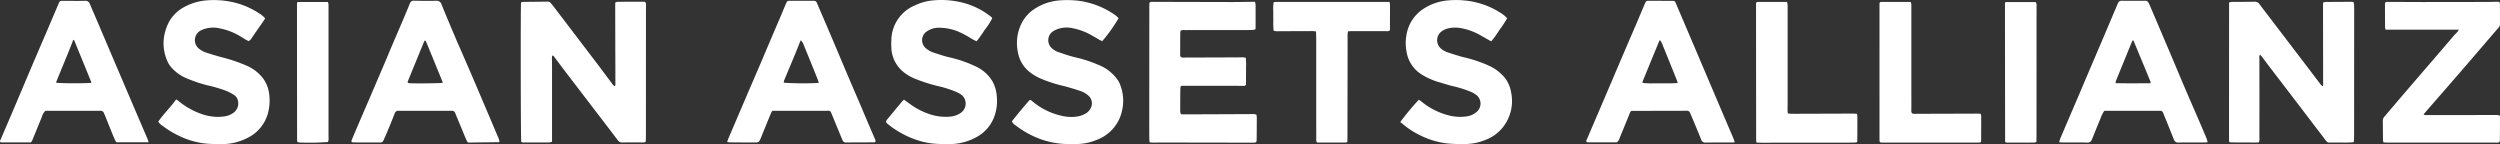
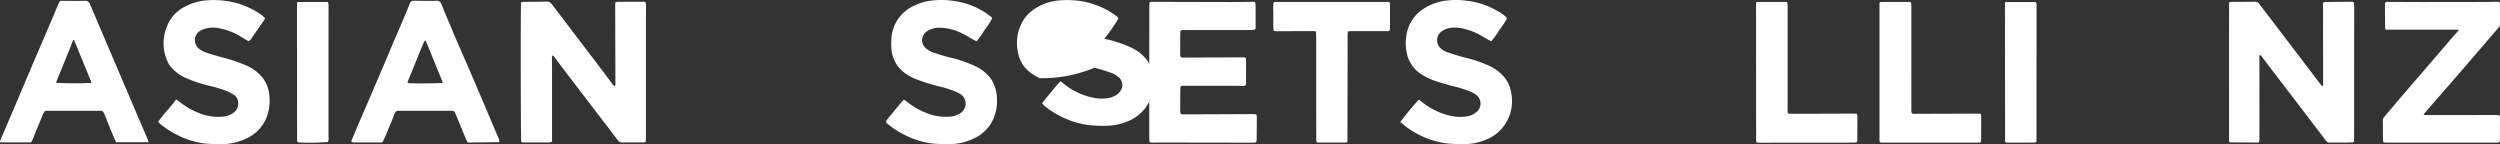
<svg xmlns="http://www.w3.org/2000/svg" width="736.246" height="42.45" viewBox="0 0 736.246 42.45">
  <rect x="0" y="0" width="736.246" height="42.45" fill="#333333" stroke="none" />
  <g id="Group_2627" data-name="Group 2627" transform="translate(0 -220.55)">
    <path id="Path_21" data-name="Path 21" d="M422.056,611.566a6.552,6.552,0,0,0-.034,1.627c-.015.567,0,1.134,0,1.7s0,1.135,0,1.7,0,1.134,0,1.7,0,1.135,0,1.7,0,1.134,0,1.7,0,1.135,0,1.7v1.58q0,.851,0,1.7t0,1.7q0,.851,0,1.7t0,1.7q0,.851,0,1.7t0,1.7v1.756a4.4,4.4,0,0,1-.854.19c-2.435.015-4.871.013-7.307.012a1.152,1.152,0,0,1-.913-.233c-.15-.964-.208-39.618-.053-41.007a2.861,2.861,0,0,1,.647-.158c2.353-.035,4.707-.044,7.061-.085a1.225,1.225,0,0,1,1.066.451c.2.252.427.488.623.746q6.561,8.607,13.117,17.22c1.422,1.871,2.817,3.763,4.233,5.639a1.954,1.954,0,0,0,.9.858,1.611,1.611,0,0,0,.138-.442q0-5.531-.026-11.062-.015-6.139-.025-12.278c0-.281.026-.561.042-.894a2.92,2.92,0,0,1,.691-.181q3.835-.028,7.671-.023a2.224,2.224,0,0,1,.432.078,1.578,1.578,0,0,1,.225,1.09c.006.932-.009,1.864-.009,2.8q-.007,17.141-.013,34.283c0,.77,0,1.54-.017,2.31,0,.238-.051.475-.082.756a3.089,3.089,0,0,1-.59.122c-2.07.006-4.141-.024-6.21.012a1.571,1.571,0,0,1-1.426-.712c-1.454-1.949-2.941-3.875-4.42-5.806q-5.47-7.147-10.941-14.293c-1.107-1.45-2.189-2.919-3.288-4.374-.137-.181-.238-.43-.628-.4" transform="translate(-259.448 -374.623)" fill="#fff" />
    <path id="Path_22" data-name="Path 22" d="M1767.3,595.8c.3-.022.578-.057.856-.059,2.15-.014,4.3,0,6.45-.045a1.583,1.583,0,0,1,1.453.673c.941,1.27,1.908,2.519,2.867,3.776q3.761,4.93,7.522,9.858t7.512,9.869c.187.245.413.461.6.665a.808.808,0,0,0,.194-.07.253.253,0,0,0,.054-.1.341.341,0,0,0,.029-.115q-.016-11.971-.032-23.942a1.13,1.13,0,0,1,.043-.237c.009-.039.026-.076.062-.175a3.313,3.313,0,0,1,.656-.132q3.895-.035,7.79-.044a2.591,2.591,0,0,1,.429.082,5.217,5.217,0,0,1,.165.777c.033.484.028.972.028,1.458q-.008,18.353-.021,36.706c0,.567-.006,1.135-.027,1.7a4.622,4.622,0,0,1-.111.621,29.881,29.881,0,0,1-3.787.092c-1.216.016-2.433,0-3.766,0A4.023,4.023,0,0,1,1795.2,636q-3.732-4.876-7.453-9.761-4.5-5.894-9.009-11.786c-.664-.869-1.31-1.753-1.974-2.623a5.256,5.256,0,0,0-.469-.48c-.364.249-.236.556-.236.817,0,3.282.019,6.563.021,9.845q0,6.867-.014,13.734a2.651,2.651,0,0,1-.161,1.351,5.045,5.045,0,0,1-.584.064q-3.894-.008-7.789-.034c-.107,0-.213-.1-.326-.155a1.655,1.655,0,0,1-.081-.355q0-20.236.016-40.471c0-.073.063-.145.157-.349" transform="translate(-1110.677 -374.638)" fill="#fff" />
    <path id="Path_23" data-name="Path 23" d="M920.42,628.89c.549.013,1.033.035,1.517.033q9.256-.036,18.511-.078c.487,0,.975-.015,1.461,0a5.729,5.729,0,0,1,.745.128,6.2,6.2,0,0,1,.119.852c0,2.147-.021,4.3-.037,6.443a2.841,2.841,0,0,1-.036.484.518.518,0,0,1-.477.475c-.4.03-.811.033-1.216.032q-13.032-.021-26.063-.044c-.853,0-1.7.022-2.557.021-.359,0-.717-.038-1.143-.062a6.27,6.27,0,0,1-.123-.846q-.02-2.857-.015-5.714.006-16.778.017-33.555c0-.359.023-.719.032-1.008a1.118,1.118,0,0,1,.984-.264q11.631.027,23.261.056c1.827,0,3.653-.043,5.48-.063.44,0,.88,0,1.366,0a5.172,5.172,0,0,1,.172.888c.011,2.309.005,4.619,0,6.929a1.244,1.244,0,0,1-.107.3,3.433,3.433,0,0,1-.633.148c-.608.035-1.217.048-1.825.049q-9.134.008-18.268.013a2.3,2.3,0,0,0-1.249.167,4.485,4.485,0,0,0-.1.662q-.024,3.1-.026,6.2a1.143,1.143,0,0,0,.225.944,2.829,2.829,0,0,0,1.285.109q7.734-.012,15.467-.05c.527,0,1.056-.022,1.583-.007a5.519,5.519,0,0,1,.76.134,14.937,14.937,0,0,1,.075,2.679c.015.891,0,1.783-.005,2.674s0,1.778,0,2.575c-.3.411-.644.328-.959.328q-3.532,0-7.064-.005-5.3,0-10.6,0c-.158,0-.316.028-.539.049a2.778,2.778,0,0,0-.179.668q-.038,3.4-.037,6.808a3.943,3.943,0,0,0,.192.836" transform="translate(-572.65 -374.692)" fill="#fff" />
    <path id="Path_24" data-name="Path 24" d="M1911.443,603.934h-21.573a2.655,2.655,0,0,1-.165-.608q-.033-3.464-.036-6.928a2.27,2.27,0,0,1,.079-.44c.391-.314.813-.193,1.206-.193,3.247,0,6.493.037,9.74.037q9.5,0,18.995-.029c.974,0,1.948-.042,2.922-.054.237,0,.475.03.767.051a2.468,2.468,0,0,1,.153.58c.011,1.985,0,3.971.015,5.956a1.573,1.573,0,0,1-.465,1.081q-1.871,2.161-3.731,4.33c-2.458,2.858-4.906,5.725-7.376,8.573q-5.258,6.063-10.539,12.107c-.125.144-.227.31-.4.544a2.2,2.2,0,0,0,.508.148q8.949,0,17.9-.013c1.015,0,2.03-.008,3.044,0,.315,0,.629.064.927.1a1.681,1.681,0,0,1,.127.412q0,3.4-.027,6.806a4.369,4.369,0,0,1-.067.544,1.11,1.11,0,0,1-.956.253c-1.583,0-3.166,0-4.749,0q-13.7,0-27.4,0c-.356,0-.713-.033-1.107-.052a3.28,3.28,0,0,1-.145-.629c-.024-1.9-.024-3.808-.058-5.713a1.845,1.845,0,0,1,.518-1.308c1.695-1.965,3.361-3.954,5.051-5.922q5.03-5.859,10.074-11.707c1.745-2.028,3.481-4.063,5.229-6.089.344-.4.728-.762,1.08-1.154a7.2,7.2,0,0,0,.453-.683" transform="translate(-1187.3 -374.652)" fill="#fff" />
    <path id="Path_25" data-name="Path 25" d="M322.22,636.4c-.084.092-.11.146-.136.147-3.036.04-6.072.076-9.158.113a7.992,7.992,0,0,1-.486-.844c-.462-1.081-.9-2.171-1.349-3.257-.621-1.5-1.26-2.987-1.86-4.492a1.019,1.019,0,0,0-1.072-.769c-5.033.022-10.067.016-15.1.018a2.5,2.5,0,0,1-.365,0,1.14,1.14,0,0,0-1.364.885c-.773,2-1.611,3.98-2.435,5.964-.264.636-.562,1.257-.845,1.885a.916.916,0,0,1-.953.593c-1.38-.027-2.76-.008-4.141-.01-1.218,0-2.436,0-3.654-.015a4.411,4.411,0,0,1-.586-.081c-.179-.378.019-.669.136-.948q1.341-3.193,2.71-6.375c.7-1.638,1.416-3.271,2.119-4.909q2.443-5.7,4.879-11.395c.652-1.527,1.276-3.066,1.928-4.593,1.033-2.421,2.085-4.835,3.117-7.257.667-1.565,1.315-3.138,1.97-4.708.078-.187.16-.373.224-.565a1.225,1.225,0,0,1,1.382-.9c2.11.052,4.222.067,6.332.023a1.471,1.471,0,0,1,1.645,1.053c1.409,3.493,2.893,6.956,4.357,10.427.425,1.008.879,2,1.315,3.007,1.066,2.451,2.14,4.9,3.193,7.357q2.562,5.976,5.1,11.961,1.309,3.075,2.6,6.156a4.258,4.258,0,0,1,.5,1.534m-16.783-17.328c.019-.076.076-.168.052-.227q-2.426-5.947-4.869-11.886a2.156,2.156,0,0,0-.306-.405,2.409,2.409,0,0,0-.317.429q-2.418,5.884-4.818,11.776c-.025.06.023.15.05.294a1.8,1.8,0,0,0,.4.119c1.707.121,8.986.041,9.8-.1" transform="translate(-175.133 -374.128)" fill="#fff" />
    <path id="Path_26" data-name="Path 26" d="M43.747,636.629H34.265a5.868,5.868,0,0,1-.393-.666q-.515-1.167-.993-2.35c-.655-1.613-1.3-3.23-1.95-4.844-.106-.262-.225-.52-.34-.779a1.009,1.009,0,0,0-1.05-.641c-5.355.017-10.71.01-16.064.011a1.039,1.039,0,0,0-.159.031,4.045,4.045,0,0,0-.979,1.746c-.944,2.281-1.866,4.571-2.808,6.853a4.523,4.523,0,0,1-.4.662c-2.993,0-5.911,0-8.829,0-.072,0-.143-.064-.218-.1-.177-.246-.006-.464.082-.67,1.379-3.24,2.774-6.474,4.152-9.715,1.537-3.613,3.055-7.234,4.594-10.847,1.507-3.538,3.032-7.068,4.545-10.6q1.863-4.354,3.714-8.713c.079-.186.16-.372.243-.557a.761.761,0,0,1,.774-.475c.162,0,.325,0,.487,0,2.11,0,4.22.048,6.329-.007a1.354,1.354,0,0,1,1.47.948c.608,1.457,1.25,2.9,1.87,4.353q1.74,4.078,3.471,8.159,1.547,3.631,3.1,7.26,2.145,5.027,4.29,10.054,2.125,4.969,4.256,9.936c.107.25.163.523.3.959M21.576,606.445c-1.552,4.114-3.3,8.144-4.939,12.214a2.478,2.478,0,0,0-.092.449,98.744,98.744,0,0,0,10.3.03c.016-.077.066-.169.042-.23q-2.515-6.167-5.047-12.327c-.022-.053-.13-.07-.263-.136" transform="translate(0 -374.175)" fill="#fff" />
-     <path id="Path_27" data-name="Path 27" d="M1301.315,636.622c-.351.024-.51.044-.669.045-2.638.009-5.277,0-7.915.035a1.183,1.183,0,0,1-1.292-.834c-.751-1.881-1.54-3.747-2.318-5.616q-.49-1.178-1-2.348a.932.932,0,0,0-.971-.57q-7.793.027-15.587.026c-.162,0-.324,0-.487,0a.606.606,0,0,0-.564.393c-.209.483-.387.979-.587,1.466-.814,1.986-1.624,3.975-2.452,5.955a2.939,2.939,0,0,1-.851,1.457q-4.247,0-8.508,0a2.065,2.065,0,0,1-.435-.09c-.21-.339-.009-.586.094-.829q2.552-5.978,5.116-11.95,2.53-5.92,5.051-11.845c1.561-3.649,3.137-7.292,4.7-10.94.67-1.563,1.32-3.135,1.983-4.7.126-.3.266-.591.408-.883a.721.721,0,0,1,.675-.435c.121,0,.243-.007.365-.006q3.593.008,7.185.019a2.049,2.049,0,0,1,.3.058,2.428,2.428,0,0,1,.307.443q3.463,8.1,6.913,16.208,3.142,7.379,6.278,14.76,1.929,4.528,3.866,9.052c.138.323.23.665.389,1.135m-22-30.072c-.1.075-.192.11-.219.174q-2.494,6.054-4.975,12.115a.185.185,0,0,0,.008.116,1.2,1.2,0,0,0,.1.169,20.147,20.147,0,0,0,3.321.122c1.176.014,2.352,0,3.528-.005a31.358,31.358,0,0,0,3.41-.084,4.2,4.2,0,0,0-.122-.542c-.294-.754-.6-1.505-.9-2.256q-1.638-4.051-3.279-8.1a6.225,6.225,0,0,0-.875-1.708" transform="translate(-790.421 -374.166)" fill="#fff" />
-     <path id="Path_28" data-name="Path 28" d="M1676.22,636.595c-.477.031-.754.066-1.032.066-2.516.006-5.032-.023-7.547.025a1.274,1.274,0,0,1-1.375-.916c-.536-1.356-1.083-2.707-1.629-4.059-.5-1.239-1.009-2.475-1.511-3.713a.886.886,0,0,0-.889-.672q-8.155.02-16.31.016a.938.938,0,0,0-.186.057,9.247,9.247,0,0,0-1.04,2.1c-.792,1.862-1.533,3.747-2.3,5.623-.091.225-.2.444-.286.67a1.268,1.268,0,0,1-1.392.894c-2.433-.055-4.869-.017-7.3-.021-.273,0-.547-.038-.918-.066a7.17,7.17,0,0,1,.256-.969q2.856-6.7,5.73-13.4c.621-1.452,1.227-2.91,1.847-4.363q2.359-5.53,4.722-11.058,1.619-3.8,3.224-7.6c.49-1.155,1.007-2.3,1.465-3.468a1.189,1.189,0,0,1,1.313-.813c2.231.03,4.463.025,6.694,0a1.053,1.053,0,0,1,1.068.63c.126.253.263.5.374.763q3.12,7.319,6.233,14.641c1.391,3.279,2.758,6.57,4.159,9.845,1.481,3.462,2.993,6.911,4.485,10.368q.914,2.119,1.8,4.25c.134.324.2.675.345,1.17m-16.908-17.368a1.27,1.27,0,0,0,.085-.2.506.506,0,0,0,.008-.234q-2.5-6.053-5.012-12.1a.175.175,0,0,0-.09-.079c-.029-.012-.069,0-.172.006a5.075,5.075,0,0,0-.258.485c-.478,1.158-.948,2.32-1.423,3.479q-1.609,3.93-3.215,7.861a4.443,4.443,0,0,0-.153.742c3.478.1,6.874.032,10.231.044" transform="translate(-1026.067 -374.154)" fill="#fff" />
-     <path id="Path_29" data-name="Path 29" d="M576.492,636.569c.127-.409.179-.647.273-.867q2.549-5.977,5.107-11.95c1.548-3.609,3.109-7.213,4.656-10.823.941-2.2,1.861-4.4,2.8-6.6,1.016-2.383,2.044-4.763,3.059-7.146.412-.969.8-1.947,1.211-2.918.125-.3.263-.591.409-.88a.731.731,0,0,1,.678-.433c.04,0,.081-.005.122,0,2.394.006,4.788.018,7.182.013a.878.878,0,0,1,.929.6c.475,1.161.984,2.31,1.477,3.464,1.115,2.606,2.235,5.21,3.342,7.819,1.534,3.616,3.051,7.238,4.587,10.852,1.046,2.459,2.116,4.908,3.169,7.364.463,1.079.906,2.167,1.367,3.247,1.016,2.384,2.041,4.764,3.055,7.148a1.79,1.79,0,0,1,.25,1.056,1.12,1.12,0,0,1-.335.126c-2.718.015-5.437,0-8.155.044a1.1,1.1,0,0,1-1.233-.729c-.161-.415-.351-.819-.521-1.231q-1.3-3.144-2.593-6.29c-.077-.187-.156-.374-.234-.561a.817.817,0,0,0-.86-.538c-.568.017-1.136.023-1.7.022q-7.182-.006-14.365-.016a3.813,3.813,0,0,0-.411.049,4.878,4.878,0,0,0-.342.594q-1.479,3.6-2.943,7.2c-.62,1.517-.622,1.509-2.317,1.5-2.151-.016-4.3-.016-6.452-.031-.353,0-.706-.048-1.209-.085m26.967-17.429c-.111-.39-.17-.7-.286-.987q-2.066-5.113-4.15-10.219a6.944,6.944,0,0,0-.43-.868,3.813,3.813,0,0,0-.422-.489c-.133.286-.224.459-.3.638-.436,1.087-.855,2.18-1.3,3.262-1.1,2.648-2.217,5.29-3.314,7.94a2.691,2.691,0,0,0-.1.662,86.615,86.615,0,0,0,10.3.061" transform="translate(-362.338 -374.17)" fill="#fff" />
    <path id="Path_30" data-name="Path 30" d="M1110.072,630.315a75.085,75.085,0,0,1,5.457-6.577,4.321,4.321,0,0,1,.574.345,20.737,20.737,0,0,0,8.972,4.418,13.27,13.27,0,0,0,4.721.1,5.388,5.388,0,0,0,2.635-1.191,3.191,3.191,0,0,0,.807-4.245,3.019,3.019,0,0,0-.809-.886,7.374,7.374,0,0,0-1.579-.9,34.45,34.45,0,0,0-5.1-1.62c-1.383-.3-2.729-.776-4.094-1.16a20,20,0,0,1-5.427-2.414,9.576,9.576,0,0,1-4.3-6.635,13.074,13.074,0,0,1-.048-4.716,11.249,11.249,0,0,1,5-7.866,15.67,15.67,0,0,1,7.164-2.488,25.716,25.716,0,0,1,6.313.174,23.215,23.215,0,0,1,8.853,3.235,8.818,8.818,0,0,1,2.339,1.84,28.136,28.136,0,0,1-2.258,3.417,26.367,26.367,0,0,1-2.419,3.373c-.267-.141-.48-.245-.685-.362q-1.482-.839-2.96-1.684a18.4,18.4,0,0,0-4.909-1.767,9.579,9.579,0,0,0-3.753-.083,5.551,5.551,0,0,0-2.434,1.063A3.241,3.241,0,0,0,1122,608.6a5.93,5.93,0,0,0,1.989,1.146c1.616.535,3.224,1.076,4.882,1.492a38.348,38.348,0,0,1,7.145,2.382,13.225,13.225,0,0,1,4.833,3.6,9.72,9.72,0,0,1,1.875,4.308,12.429,12.429,0,0,1-2.062,9.829,11.983,11.983,0,0,1-5.763,4.3,16.027,16.027,0,0,1-5.462,1.108,49.678,49.678,0,0,1-4.988-.121,23.684,23.684,0,0,1-8.485-2.432,23.937,23.937,0,0,1-5.281-3.449c-.182-.159-.391-.287-.612-.447" transform="translate(-697.704 -373.801)" fill="#fff" />
    <path id="Path_31" data-name="Path 31" d="M125.488,630.2c1.588-2.3,3.626-4.223,5.264-6.545.316.216.521.336.7.483A21.956,21.956,0,0,0,139,628.214a14.174,14.174,0,0,0,5.9.469,5.841,5.841,0,0,0,2.591-.99,3.373,3.373,0,0,0,1.439-3.709,2.606,2.606,0,0,0-1.165-1.646,13.975,13.975,0,0,0-2.252-1.184,38.9,38.9,0,0,0-4.646-1.422,40.66,40.66,0,0,1-7.267-2.38,12.026,12.026,0,0,1-4.125-2.948,7.2,7.2,0,0,1-1.367-2.142,12.624,12.624,0,0,1-.765-7.841,13.819,13.819,0,0,1,1.506-3.949,11.1,11.1,0,0,1,4.516-4.133,16.245,16.245,0,0,1,6.377-1.84,26.02,26.02,0,0,1,8.2.644,23.821,23.821,0,0,1,7.313,3.216,7.4,7.4,0,0,1,1.7,1.431c-.133.227-.238.435-.37.626q-1.763,2.549-3.535,5.092a2.222,2.222,0,0,1-.957.984c-.217-.106-.476-.212-.714-.352-.559-.328-1.111-.669-1.663-1.01a18.681,18.681,0,0,0-6.21-2.4,8.382,8.382,0,0,0-5.459.6,3.227,3.227,0,0,0-.516,5.45,6.92,6.92,0,0,0,1.792,1c1.491.519,3.01.959,4.53,1.389a47.243,47.243,0,0,1,7.488,2.492,12.271,12.271,0,0,1,4.984,3.776,9.959,9.959,0,0,1,1.857,4.939,14.506,14.506,0,0,1-.263,4.822,11.429,11.429,0,0,1-6.313,7.881,16.45,16.45,0,0,1-7.511,1.754c-1.419-.006-2.842-.019-4.256-.127a23.452,23.452,0,0,1-8.257-2.321,26.123,26.123,0,0,1-4.867-2.973,3.713,3.713,0,0,1-1.232-1.2" transform="translate(-78.872 -373.841)" fill="#fff" />
-     <path id="Path_32" data-name="Path 32" d="M833.608,599.738a46.918,46.918,0,0,1-4.824,6.771c-.254-.129-.54-.26-.814-.415-1.023-.579-2.033-1.178-3.063-1.744a18.468,18.468,0,0,0-4.7-1.641,8.307,8.307,0,0,0-3.628-.042,7.034,7.034,0,0,0-2.341.964,3.158,3.158,0,0,0-.35,4.881,5.342,5.342,0,0,0,2.073,1.239c1.611.549,3.216,1.1,4.877,1.506a38.054,38.054,0,0,1,7.151,2.358,12.41,12.41,0,0,1,5.406,4.381,5.427,5.427,0,0,1,.475.845,12.933,12.933,0,0,1,.708,8.323,11.754,11.754,0,0,1-7.076,8.266,16.148,16.148,0,0,1-5.895,1.356,38.89,38.89,0,0,1-3.894-.02,24.481,24.481,0,0,1-6.894-1.346,27.355,27.355,0,0,1-7.543-4.121,2.792,2.792,0,0,1-1.105-1.2c1.714-2.116,3.422-4.264,5.314-6.338a2.859,2.859,0,0,1,.535.279,20.155,20.155,0,0,0,9.415,4.562,11.672,11.672,0,0,0,4.478,0,7.6,7.6,0,0,0,1.917-.746,3.821,3.821,0,0,0,1.517-1.534,3.017,3.017,0,0,0-.7-3.844,6.718,6.718,0,0,0-2.431-1.348c-1.537-.514-3.081-.992-4.654-1.4A40.334,40.334,0,0,1,810.4,617.4a14.246,14.246,0,0,1-3.559-2.3,9.593,9.593,0,0,1-2.913-5.483,12.985,12.985,0,0,1,.868-7.851,10.733,10.733,0,0,1,3.936-4.687,15.5,15.5,0,0,1,7.258-2.57,28.693,28.693,0,0,1,5.708.078,20.026,20.026,0,0,1,2.744.51,23.55,23.55,0,0,1,7.434,3.237,7.924,7.924,0,0,1,1.73,1.4" transform="translate(-504.184 -373.825)" fill="#fff" />
+     <path id="Path_32" data-name="Path 32" d="M833.608,599.738a46.918,46.918,0,0,1-4.824,6.771c-.254-.129-.54-.26-.814-.415-1.023-.579-2.033-1.178-3.063-1.744c1.611.549,3.216,1.1,4.877,1.506a38.054,38.054,0,0,1,7.151,2.358,12.41,12.41,0,0,1,5.406,4.381,5.427,5.427,0,0,1,.475.845,12.933,12.933,0,0,1,.708,8.323,11.754,11.754,0,0,1-7.076,8.266,16.148,16.148,0,0,1-5.895,1.356,38.89,38.89,0,0,1-3.894-.02,24.481,24.481,0,0,1-6.894-1.346,27.355,27.355,0,0,1-7.543-4.121,2.792,2.792,0,0,1-1.105-1.2c1.714-2.116,3.422-4.264,5.314-6.338a2.859,2.859,0,0,1,.535.279,20.155,20.155,0,0,0,9.415,4.562,11.672,11.672,0,0,0,4.478,0,7.6,7.6,0,0,0,1.917-.746,3.821,3.821,0,0,0,1.517-1.534,3.017,3.017,0,0,0-.7-3.844,6.718,6.718,0,0,0-2.431-1.348c-1.537-.514-3.081-.992-4.654-1.4A40.334,40.334,0,0,1,810.4,617.4a14.246,14.246,0,0,1-3.559-2.3,9.593,9.593,0,0,1-2.913-5.483,12.985,12.985,0,0,1,.868-7.851,10.733,10.733,0,0,1,3.936-4.687,15.5,15.5,0,0,1,7.258-2.57,28.693,28.693,0,0,1,5.708.078,20.026,20.026,0,0,1,2.744.51,23.55,23.55,0,0,1,7.434,3.237,7.924,7.924,0,0,1,1.73,1.4" transform="translate(-504.184 -373.825)" fill="#fff" />
    <path id="Path_33" data-name="Path 33" d="M707.744,623.673c.731.529,1.35.979,1.971,1.427a21.058,21.058,0,0,0,5.614,2.859,14.859,14.859,0,0,0,6.239.69,6.306,6.306,0,0,0,3.027-1.179,3.311,3.311,0,0,0-.146-5.385,11.814,11.814,0,0,0-1.51-.78,32.139,32.139,0,0,0-4.388-1.439,49.393,49.393,0,0,1-7.876-2.484,12.847,12.847,0,0,1-3.111-1.885,9.608,9.608,0,0,1-3.544-7.316,17.551,17.551,0,0,1,.011-2.187,11.224,11.224,0,0,1,7.121-10.156,14.947,14.947,0,0,1,4.049-1.266,25.148,25.148,0,0,1,7.642.09,22.349,22.349,0,0,1,8.906,3.413c.568.387,1.122.8,1.67,1.21a1.974,1.974,0,0,1,.308.405,18.556,18.556,0,0,1-2.238,3.459,34.267,34.267,0,0,1-2.359,3.327c-.3-.142-.594-.258-.866-.409-1.168-.653-2.29-1.4-3.5-1.959a14.72,14.72,0,0,0-7.288-1.6,6.3,6.3,0,0,0-2.849.966,3.1,3.1,0,0,0-.337,5.14,6.576,6.576,0,0,0,1.882,1.1c1.578.519,3.14,1.072,4.766,1.458a36.634,36.634,0,0,1,7.6,2.555,11.481,11.481,0,0,1,5.2,4.425,10.971,10.971,0,0,1,1.349,4.627,13.352,13.352,0,0,1-.622,5.519,11.231,11.231,0,0,1-5.65,6.554,16.538,16.538,0,0,1-7.845,1.91c-1.014,0-2.03,0-3.043-.052a22.6,22.6,0,0,1-5.4-.843,27.273,27.273,0,0,1-9.241-4.762c-1.019-.809-1.044-.937-.239-1.908,1.293-1.56,2.582-3.125,3.88-4.681.23-.276.5-.518.817-.844" transform="translate(-441.523 -373.775)" fill="#fff" />
    <path id="Path_34" data-name="Path 34" d="M1031.184,637.143a4.318,4.318,0,0,1-.629.117q-4.077,0-8.154-.009c-.07,0-.139-.07-.262-.136a3.258,3.258,0,0,1-.093-1.268q-.019-6.381-.021-12.762,0-8.143,0-16.286c0-.722-.033-1.444-.052-2.235a6.527,6.527,0,0,0-.87-.124c-3.369.007-6.737.027-10.1.035a3.657,3.657,0,0,1-1.509-.153,17.536,17.536,0,0,1-.1-2.763c-.017-.932-.023-1.864-.005-2.8a13.674,13.674,0,0,1,.093-2.8,3.57,3.57,0,0,1,.608-.108q16.727-.008,33.506,0a2.792,2.792,0,0,1,.153.612q.008,3.767-.009,7.535a.849.849,0,0,1-.072.235c-.328.338-.756.224-1.147.225-2.6.008-5.194,0-7.792,0-.812,0-1.623-.005-2.435,0-.277,0-.555.039-.912.067a8.5,8.5,0,0,0-.114.954c-.009,1.661,0,3.322,0,4.983q-.02,12.64-.044,25.28c0,.439-.022.877-.036,1.4" transform="translate(-634.403 -374.733)" fill="#fff" />
    <path id="Path_35" data-name="Path 35" d="M1392.281,637.287a6.062,6.062,0,0,1-.107-.735q-.024-20.168-.035-40.335c0-.068.075-.137.131-.234a.96.96,0,0,1,.307-.105c2.876-.006,5.752,0,8.68,0a3.656,3.656,0,0,1,.171.691c.027.566.018,1.134.018,1.7q0,13.487,0,26.975c0,.851-.027,1.7-.026,2.551,0,.276.049.551.079.873a5.009,5.009,0,0,0,.73.125c.811.017,1.623.015,2.434.013q7.972-.026,15.945-.053c.4,0,.8.037,1.241.059a4.626,4.626,0,0,1,.133.753q0,3.584-.018,7.169a2.556,2.556,0,0,1-.085.427,5.044,5.044,0,0,1-.787.131c-1.217.018-2.434.016-3.651.017q-11.807.01-23.614.017c-.48,0-.961-.02-1.547-.034" transform="translate(-874.99 -374.749)" fill="#fff" />
    <path id="Path_36" data-name="Path 36" d="M1519.821,637.194a5.034,5.034,0,0,1-.617.079q-14.369,0-28.738-.012c-.108,0-.216-.092-.363-.159a3.693,3.693,0,0,1-.088-.575q-.007-20.12,0-40.24a1.024,1.024,0,0,1,.134-.333,1.228,1.228,0,0,1,.345-.112c2.878-.006,5.755,0,8.7,0a2.94,2.94,0,0,1,.188.664c.026.607.01,1.215.01,1.823q0,14.589.007,29.178a1.621,1.621,0,0,0,.211,1.169,2.563,2.563,0,0,0,1.194.117q8.891-.022,17.781-.053c.4,0,.8.024,1.225.039a3.084,3.084,0,0,1,.155.644q0,3.708-.024,7.416a1.74,1.74,0,0,1-.122.362" transform="translate(-936.504 -374.726)" fill="#fff" />
    <path id="Path_37" data-name="Path 37" d="M235.586,595.913h8.969a3.829,3.829,0,0,1,.16.688c.026.525.015,1.053.015,1.58q0,18.721-.006,37.444a3.054,3.054,0,0,1-.159,1.518,73.776,73.776,0,0,1-8.17.158,6.54,6.54,0,0,1-.824-.146,2.951,2.951,0,0,1-.1-.52q-.022-20.119-.03-40.239a2.265,2.265,0,0,1,.148-.484" transform="translate(-147.978 -374.774)" fill="#fff" />
    <path id="Path_38" data-name="Path 38" d="M1589.627,595.946h8.879a1.3,1.3,0,0,1,.28,1.063c0,1.013,0,2.025,0,3.039q-.007,17.319-.014,34.639c0,.805-.015,1.611-.023,2.455a2.457,2.457,0,0,1-.61.184q-4.018.025-8.035.022a2.143,2.143,0,0,1-.416-.073c-.078-.125-.156-.192-.157-.259q-.03-20.294-.045-40.589a2.312,2.312,0,0,1,.143-.48" transform="translate(-999.025 -374.795)" fill="#fff" />
  </g>
</svg>